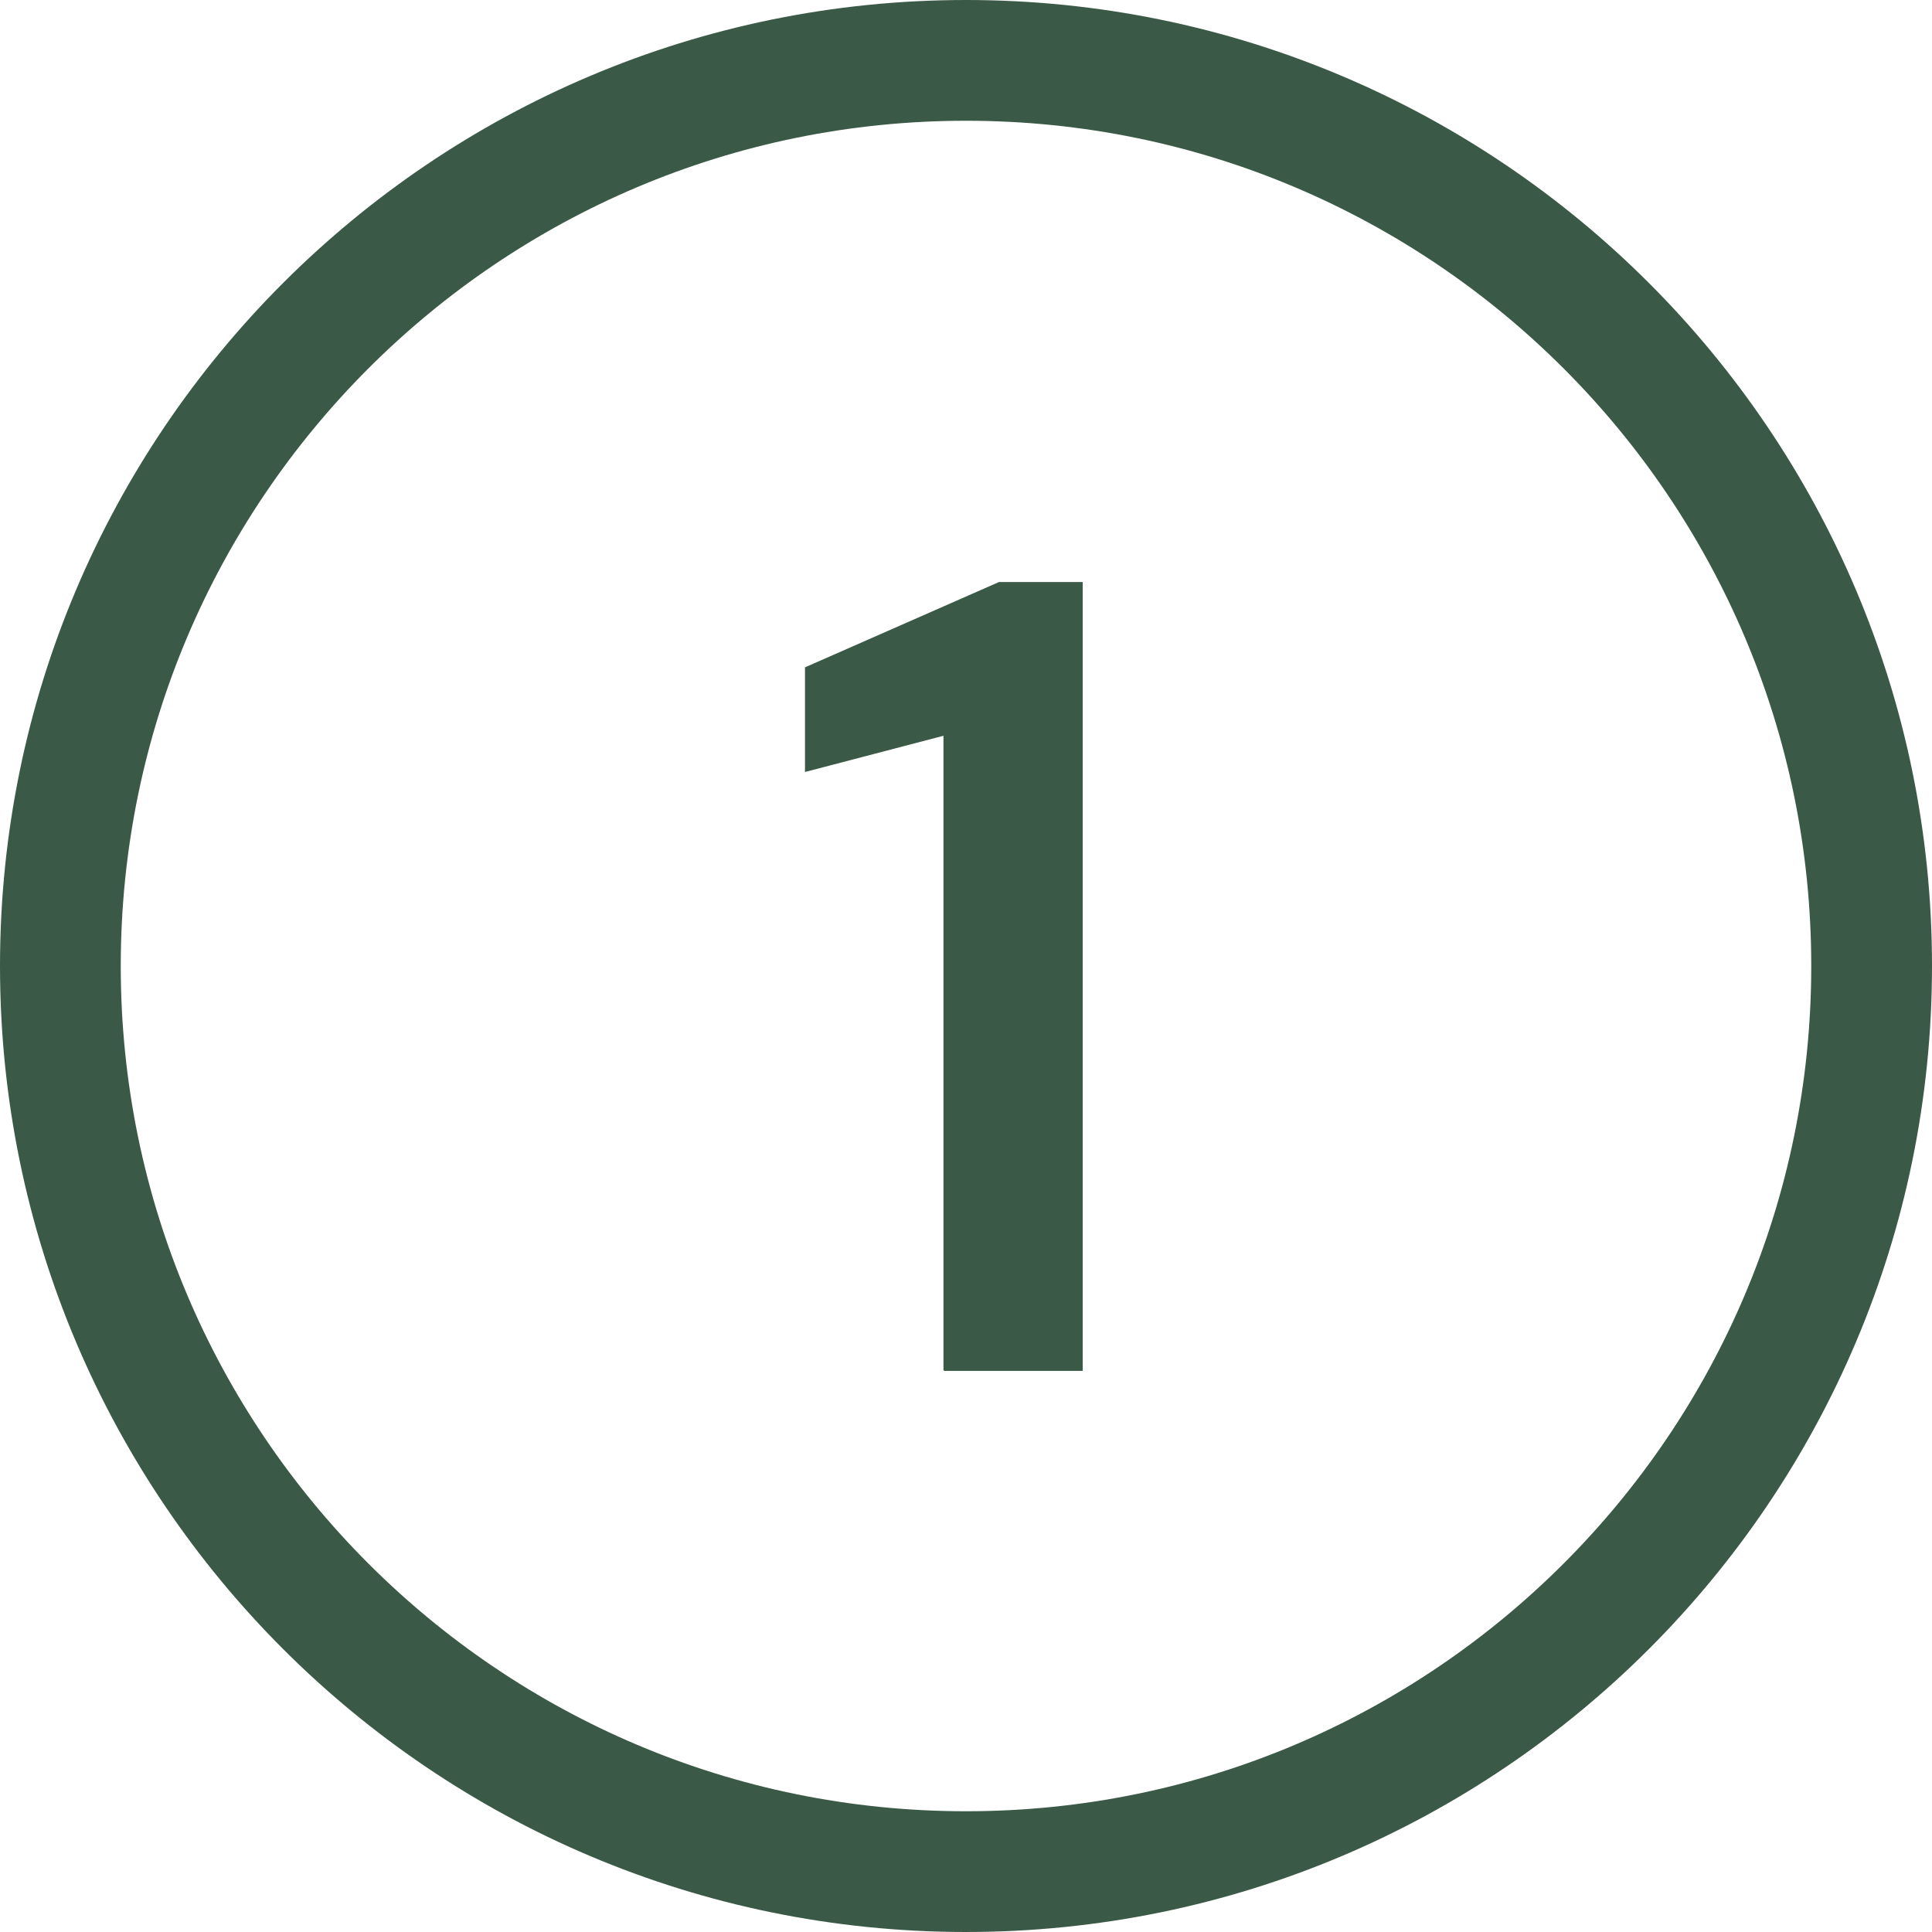
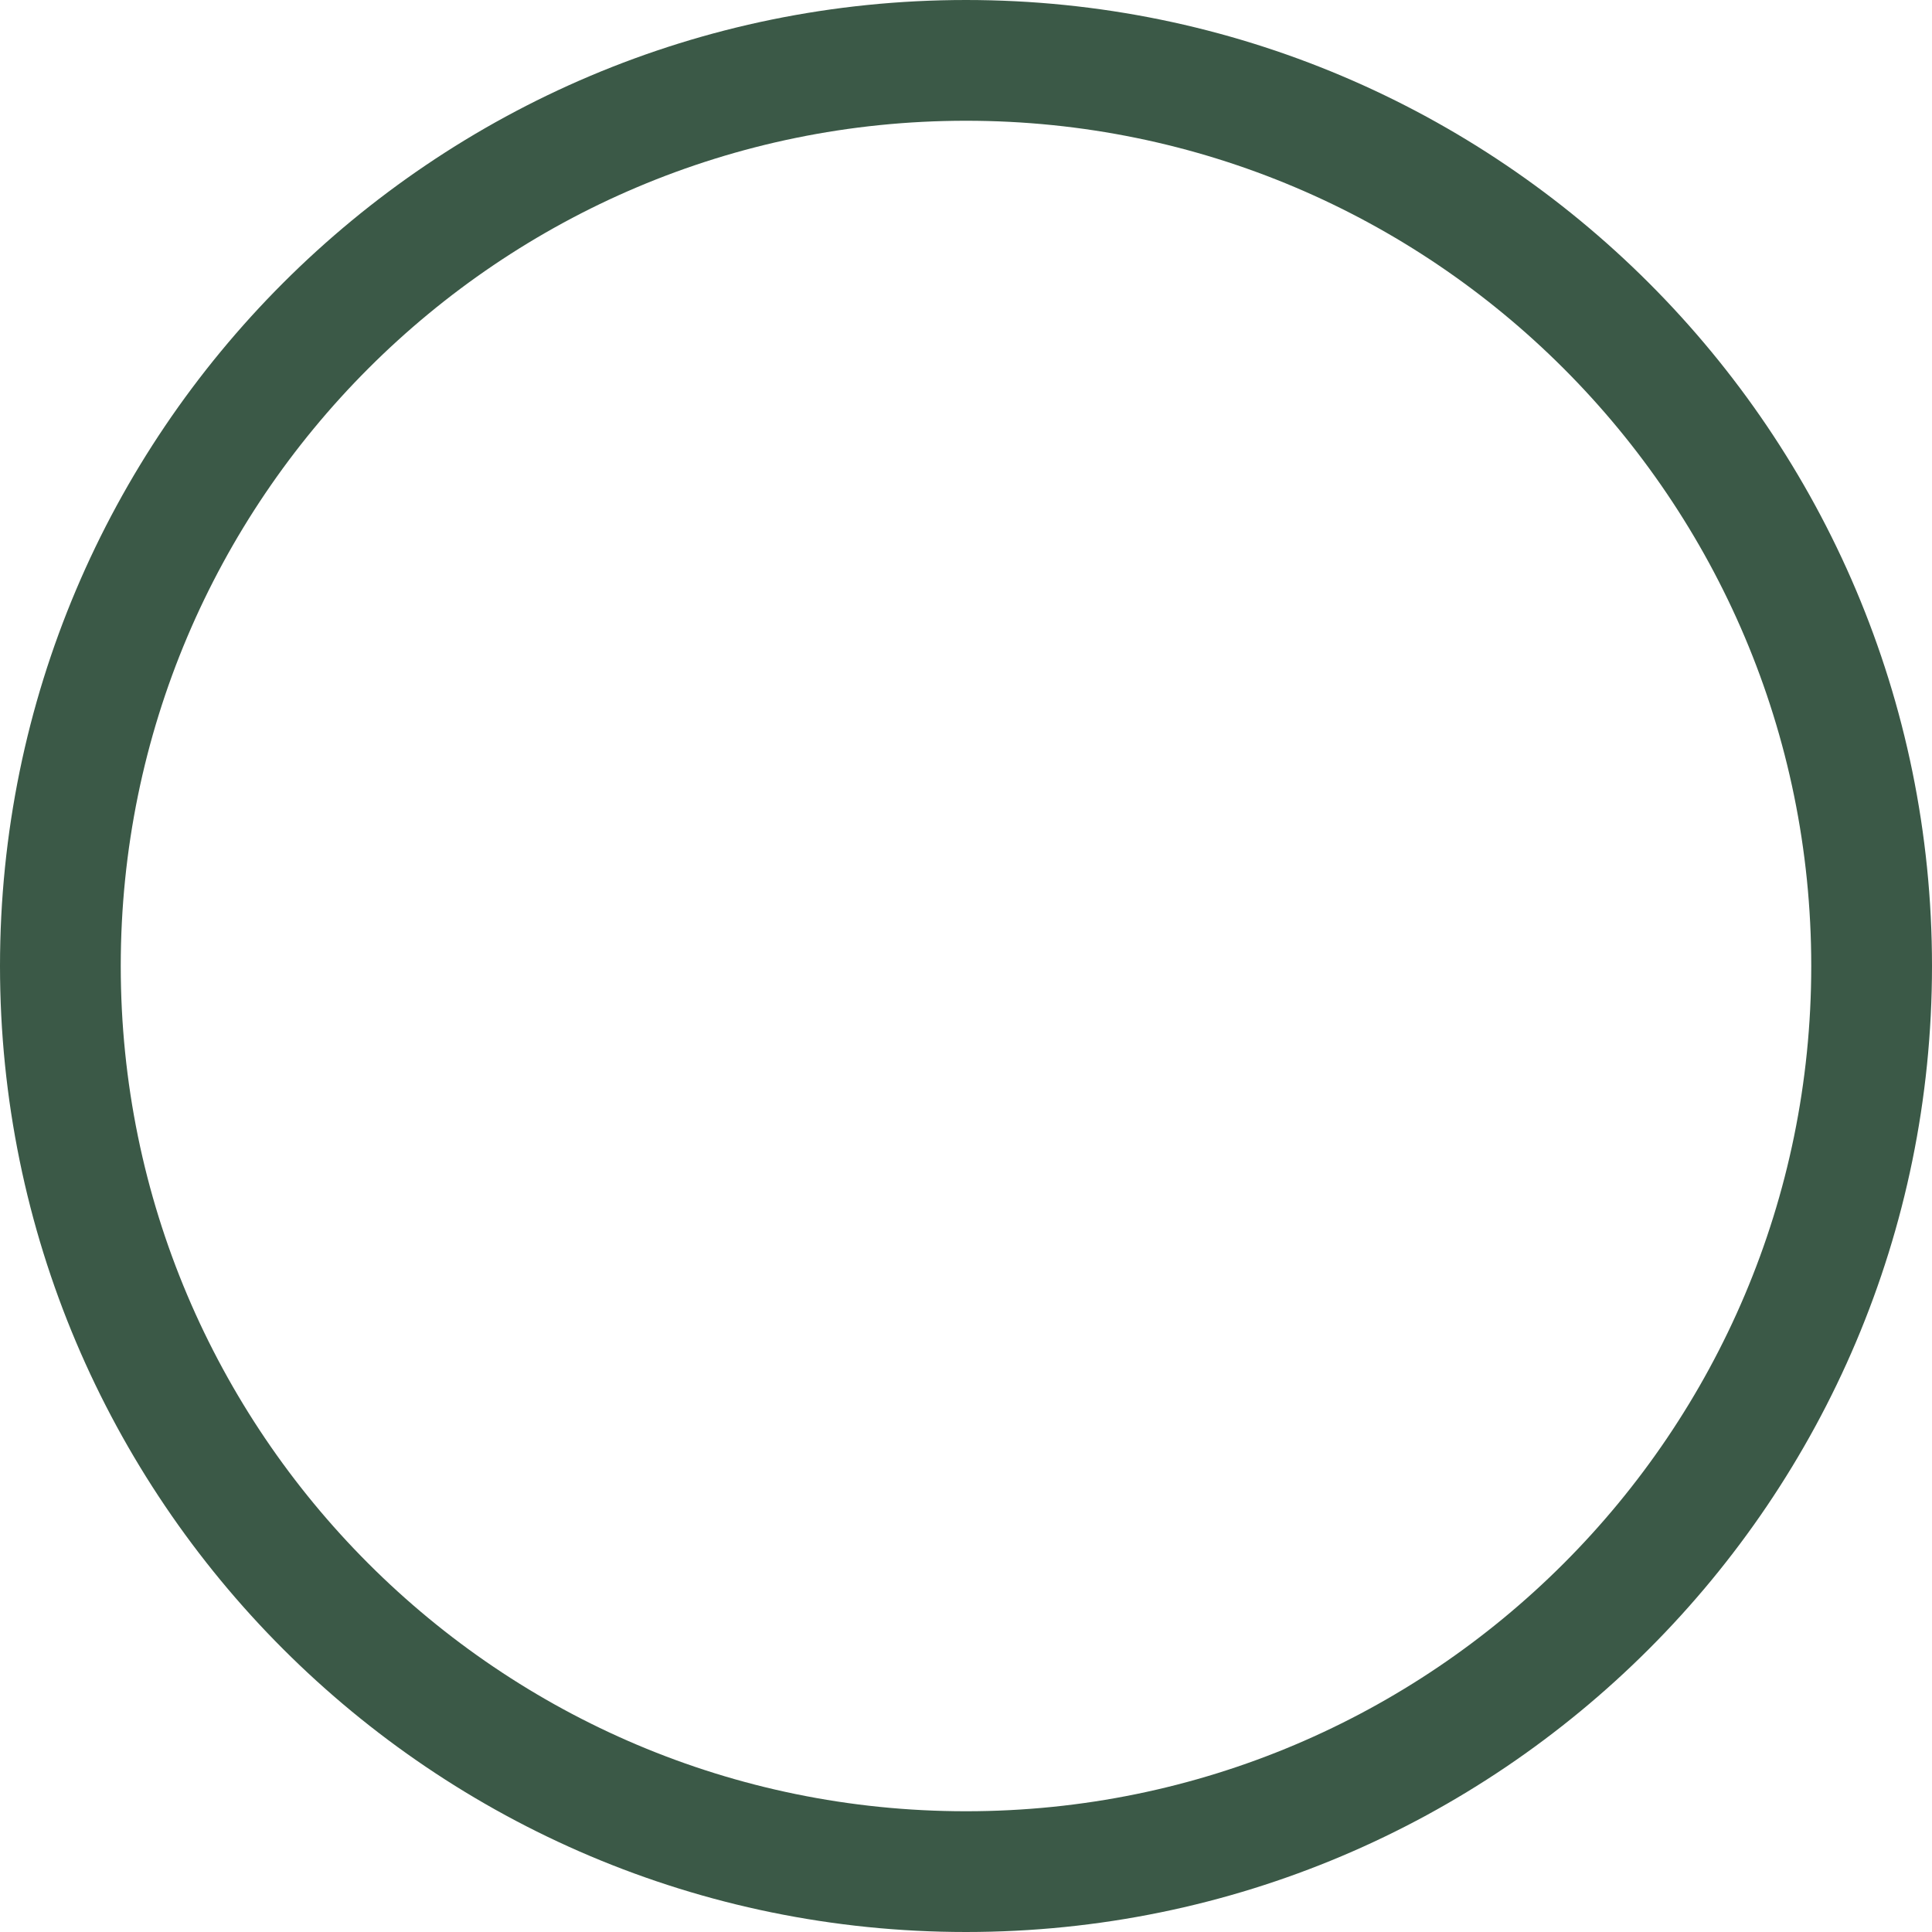
<svg xmlns="http://www.w3.org/2000/svg" id="Layer_1" data-name="Layer 1" viewBox="0 0 24 24">
  <defs>
    <style>
      .cls-1 {
        fill: none;
        stroke: #3b5947;
        stroke-linecap: round;
        stroke-linejoin: round;
        stroke-width: 1.5px;
      }

      .cls-2 {
        fill: #3b5947;
        stroke-width: 0px;
      }
    </style>
  </defs>
  <path class="cls-1" d="M.75,12c0,6.21,5.04,11.25,11.25,11.25s11.25-5.04,11.25-11.25S18.21.75,12,.75.75,5.79.75,12Z" />
-   <path class="cls-2" d="M11.72,17.02v-7.88l-1.72.45v-1.3l2.41-1.06h1.04v9.8h-1.72Z" />
</svg>